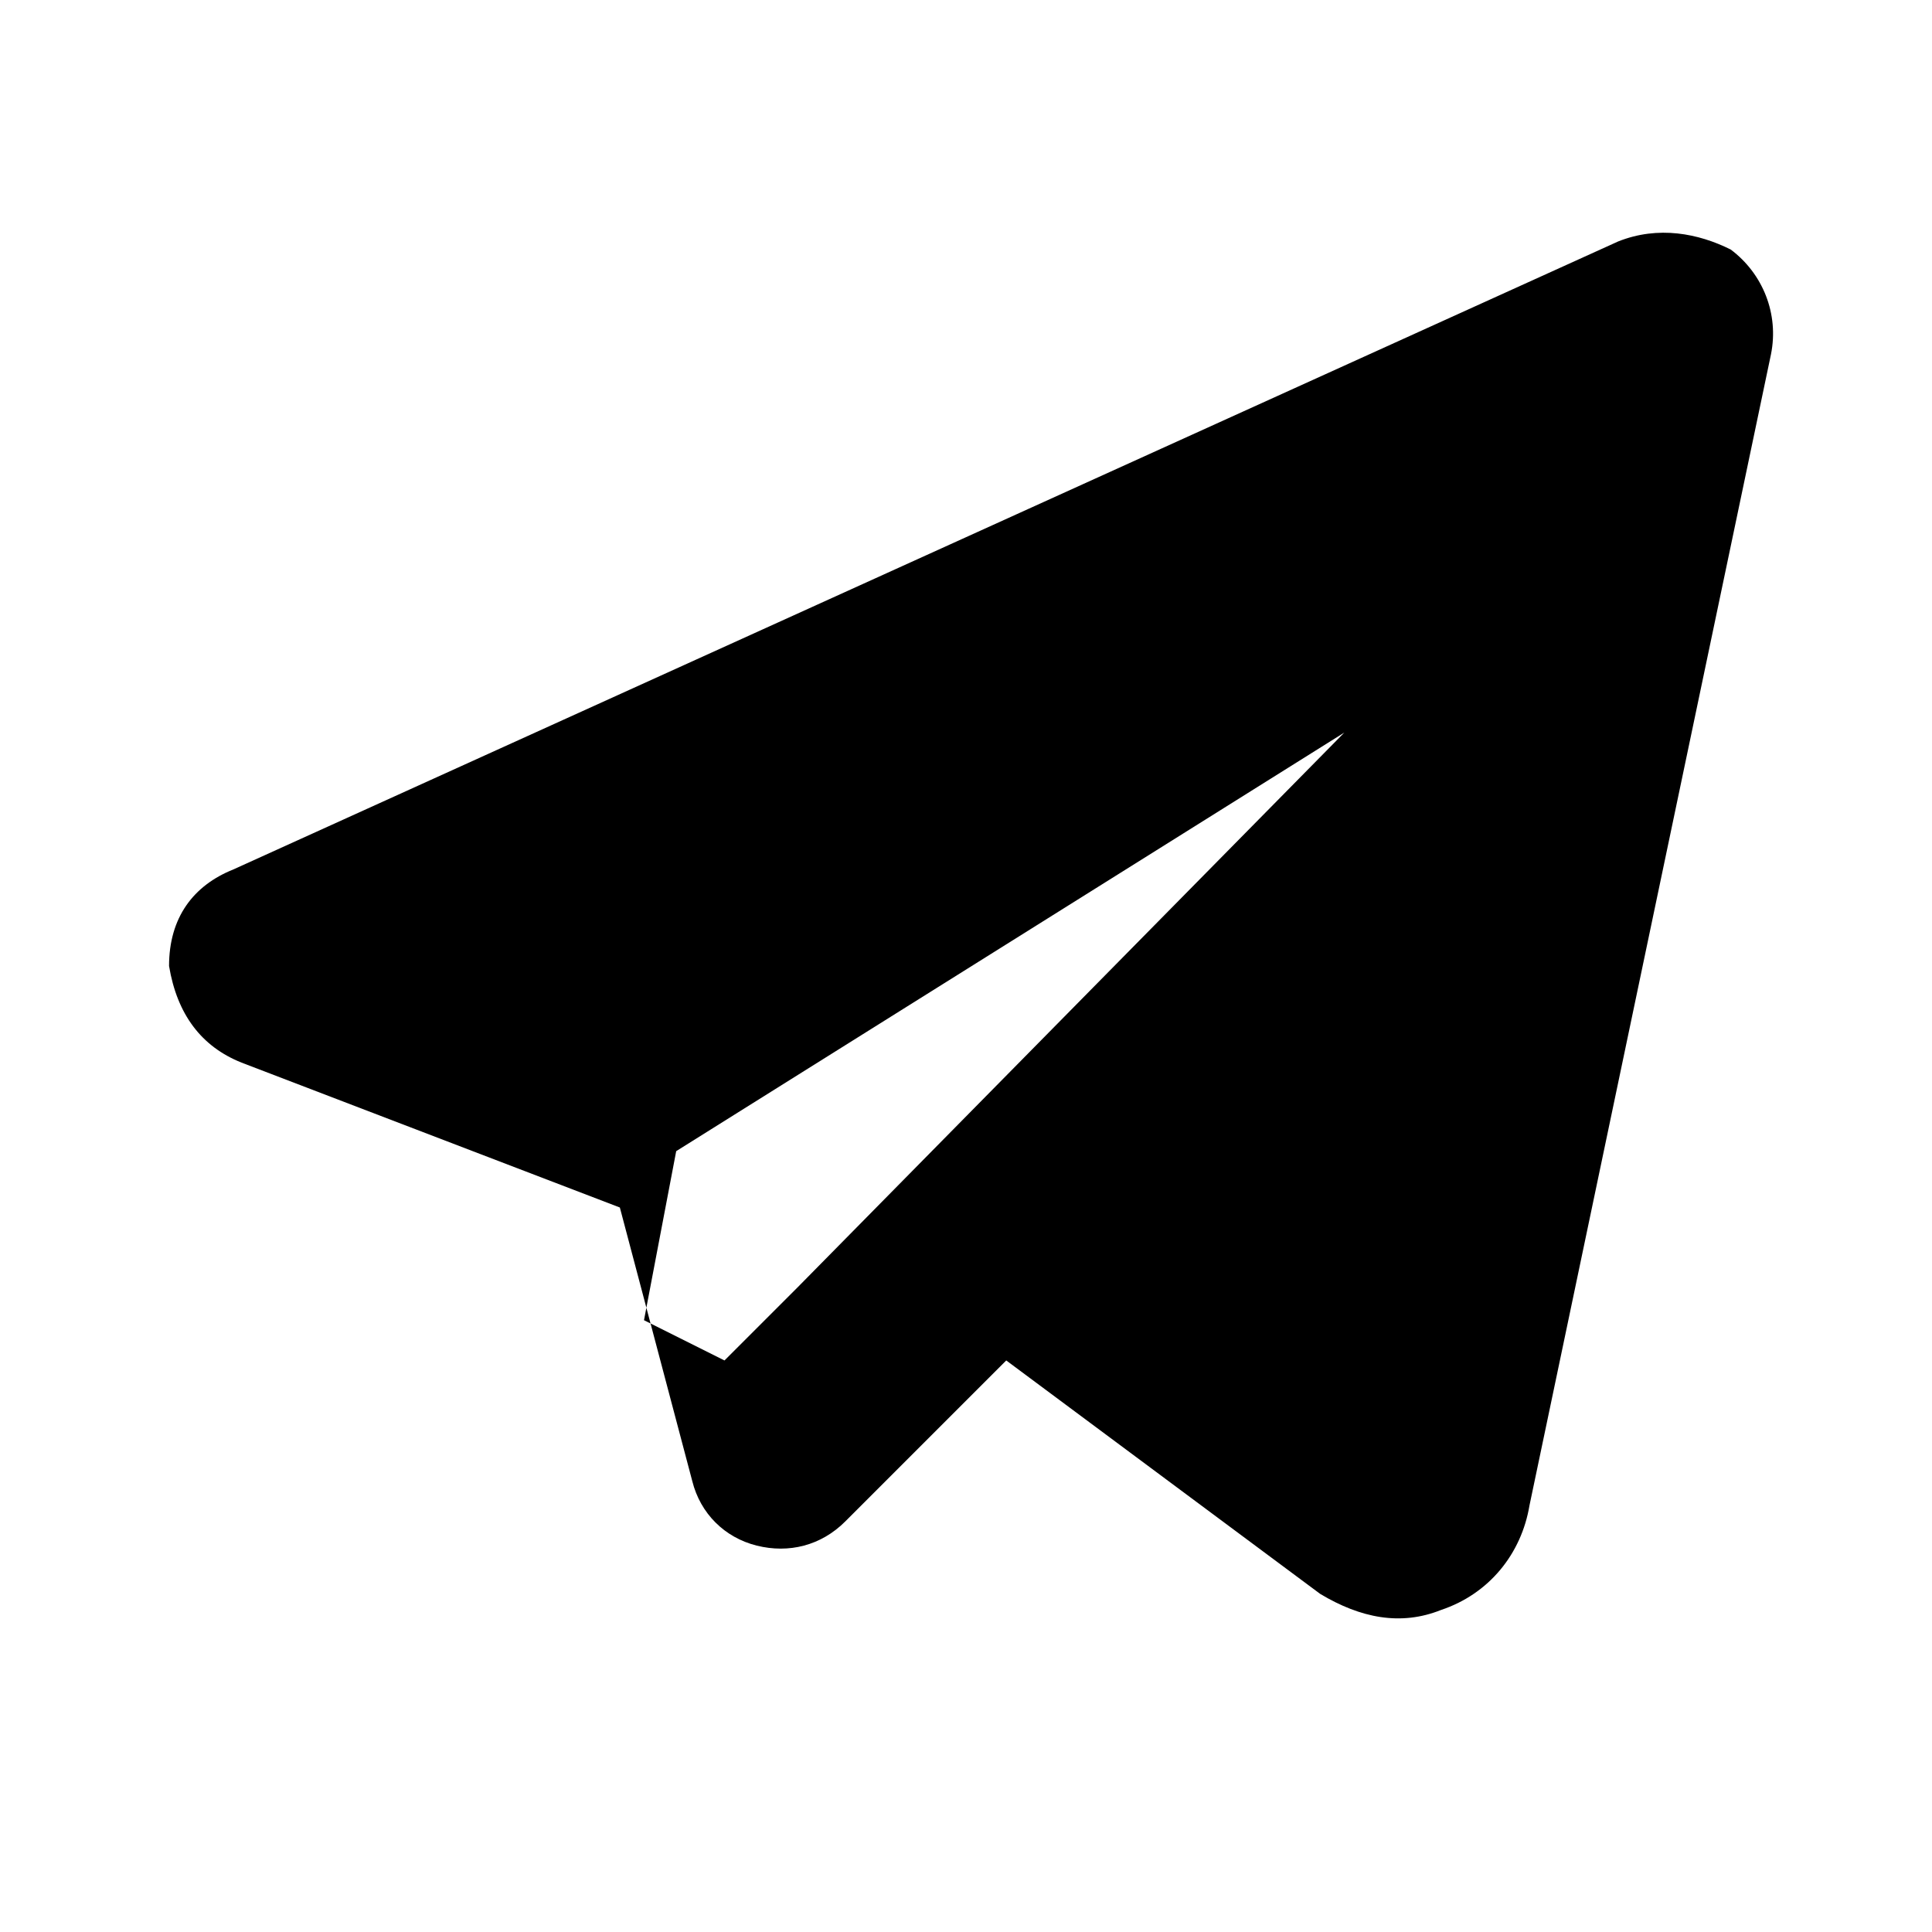
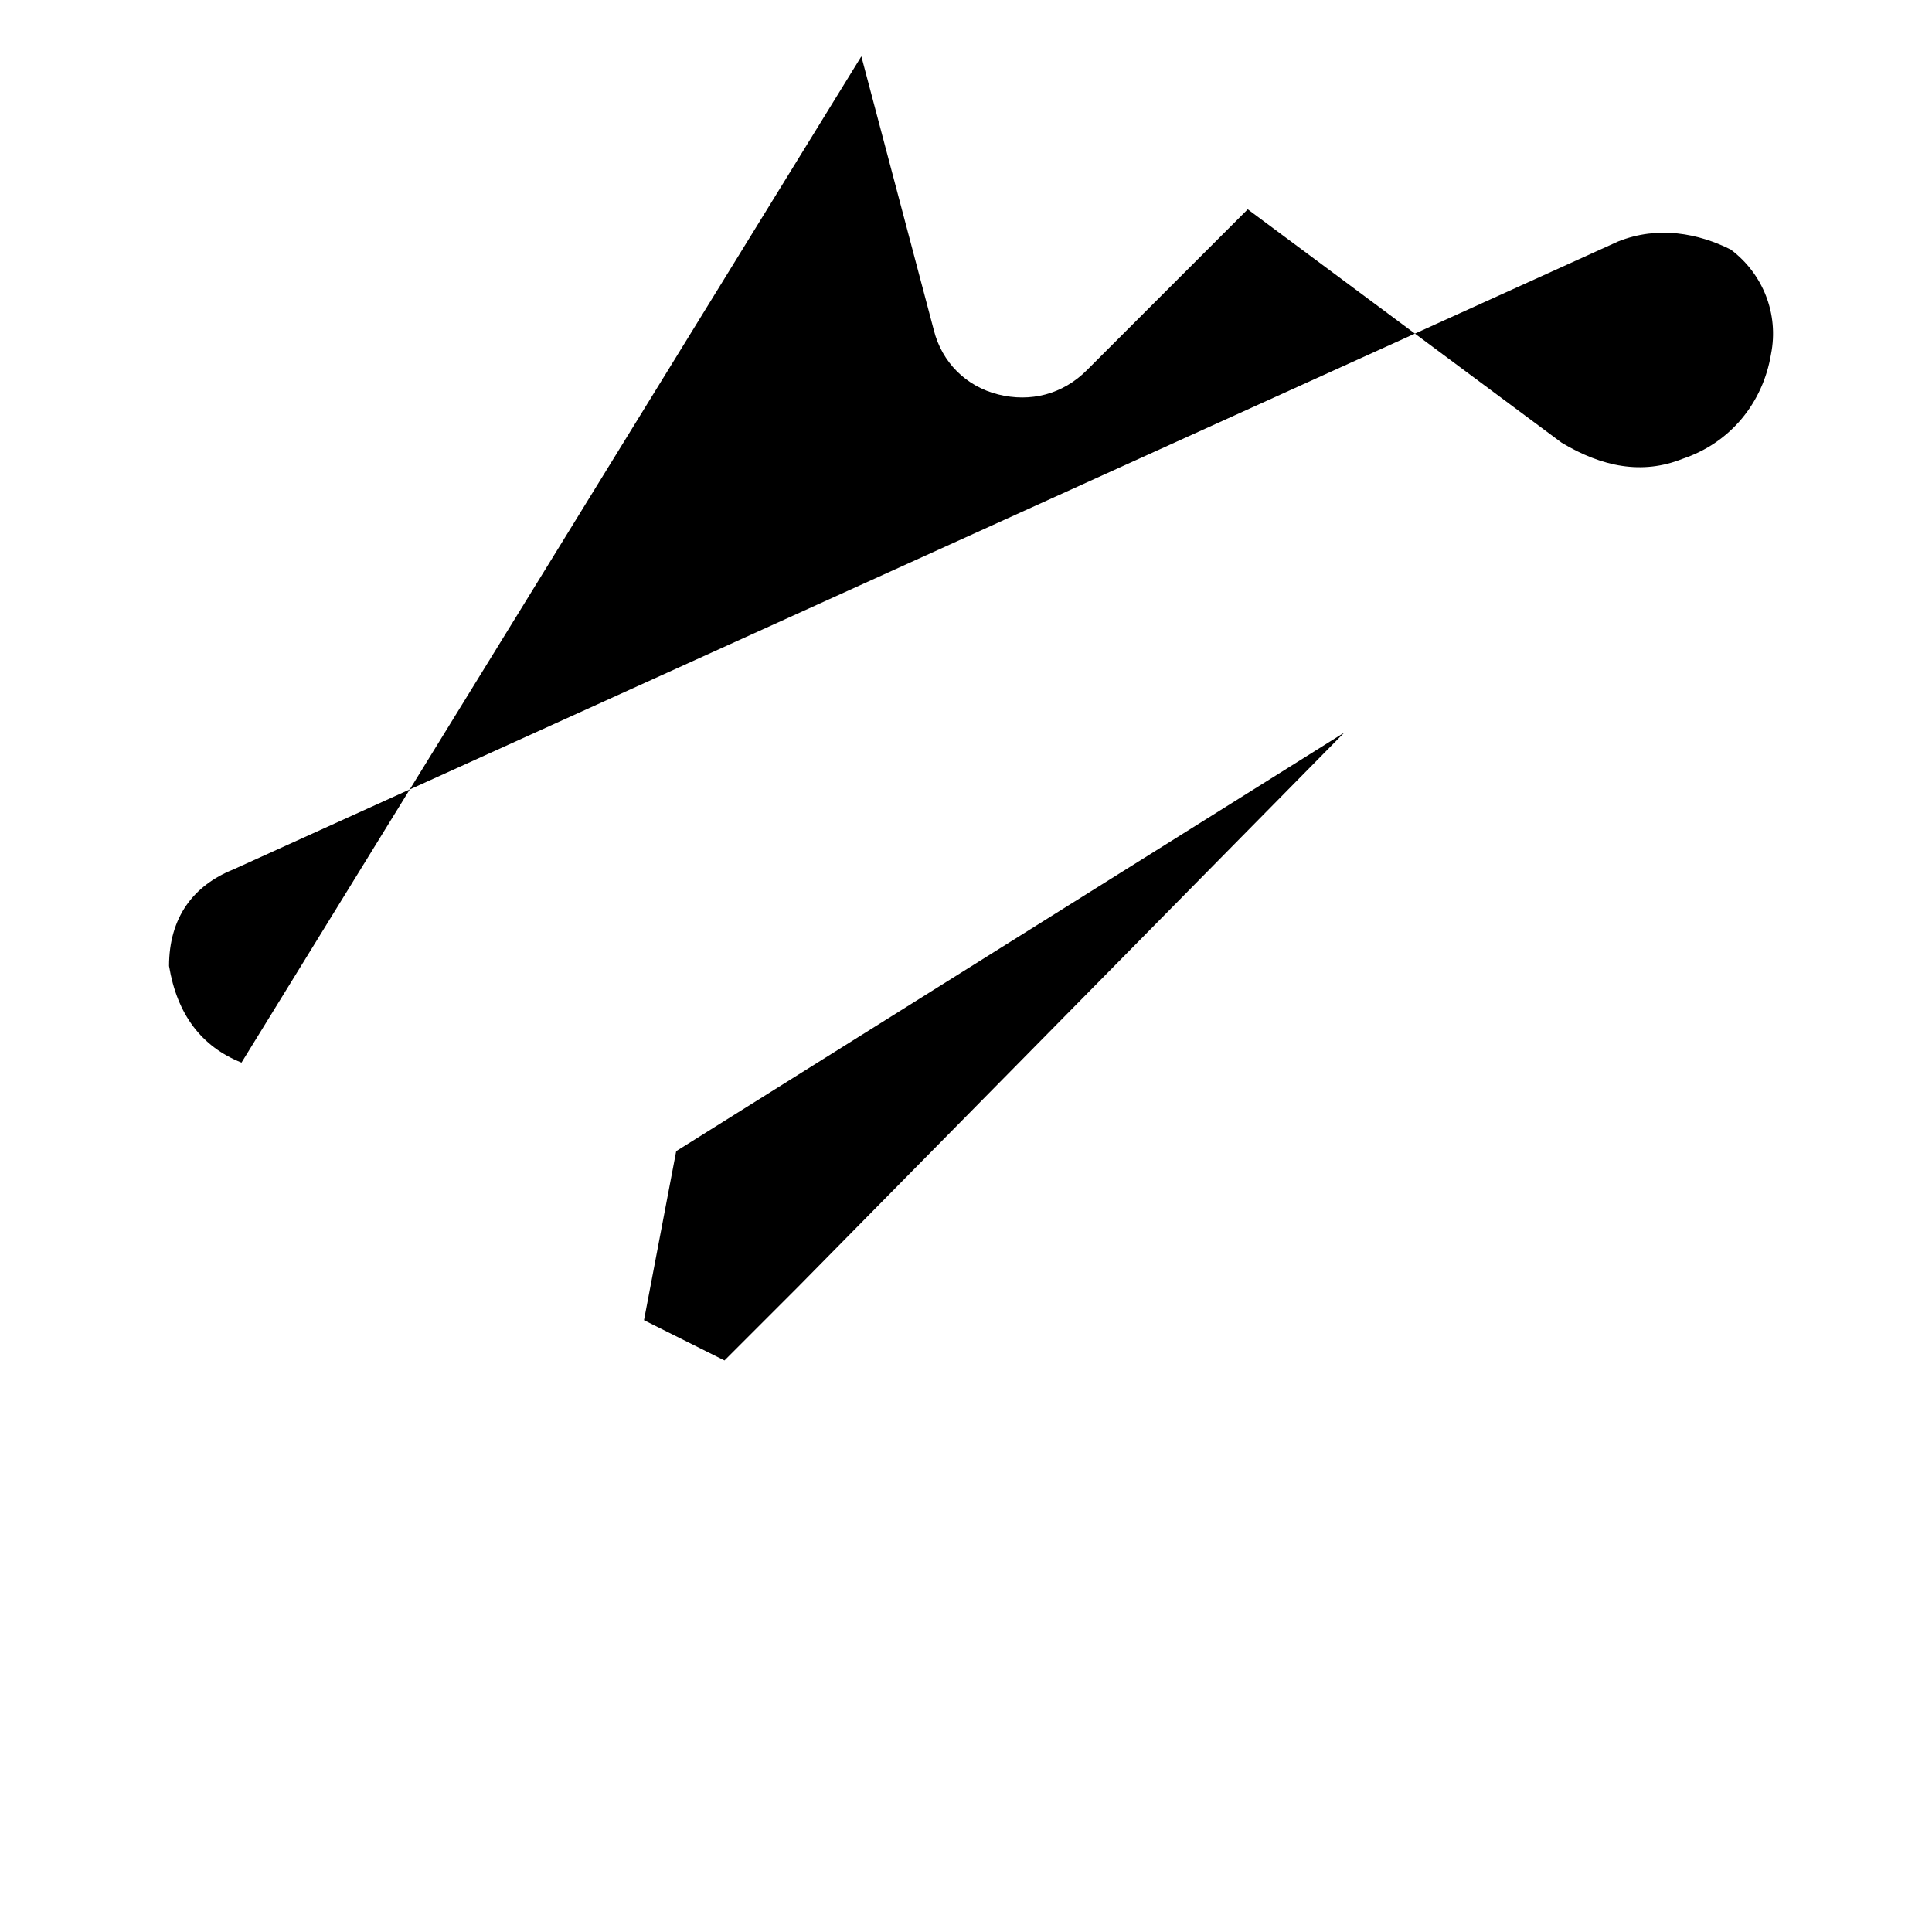
<svg xmlns="http://www.w3.org/2000/svg" width="24" height="24" viewBox="0 0 24 24" fill="currentColor">
-   <path d="M21.5 3.1c.4.3.6.8.5 1.3l-3 14.3c-.1.6-.5 1.1-1.1 1.3-.5.2-1 .1-1.5-.2l-3.9-2.9-2 2c-.3.3-.7.4-1.1.3-.4-.1-.7-.4-.8-.8l-.9-3.4L3 13.2c-.5-.2-.8-.6-.9-1.2 0-.6.3-1 .8-1.2L20.1 3c.5-.2 1-.1 1.4.1zM9 16.9l.9-.9 6.8-6.9-8.3 5.2-.4 2.1 1 .5z" />
+   <path d="M21.5 3.1c.4.3.6.8.5 1.3c-.1.6-.5 1.1-1.1 1.3-.5.2-1 .1-1.5-.2l-3.9-2.9-2 2c-.3.3-.7.4-1.1.3-.4-.1-.7-.4-.8-.8l-.9-3.4L3 13.2c-.5-.2-.8-.6-.9-1.2 0-.6.3-1 .8-1.2L20.1 3c.5-.2 1-.1 1.4.1zM9 16.9l.9-.9 6.8-6.9-8.3 5.2-.4 2.1 1 .5z" />
</svg>